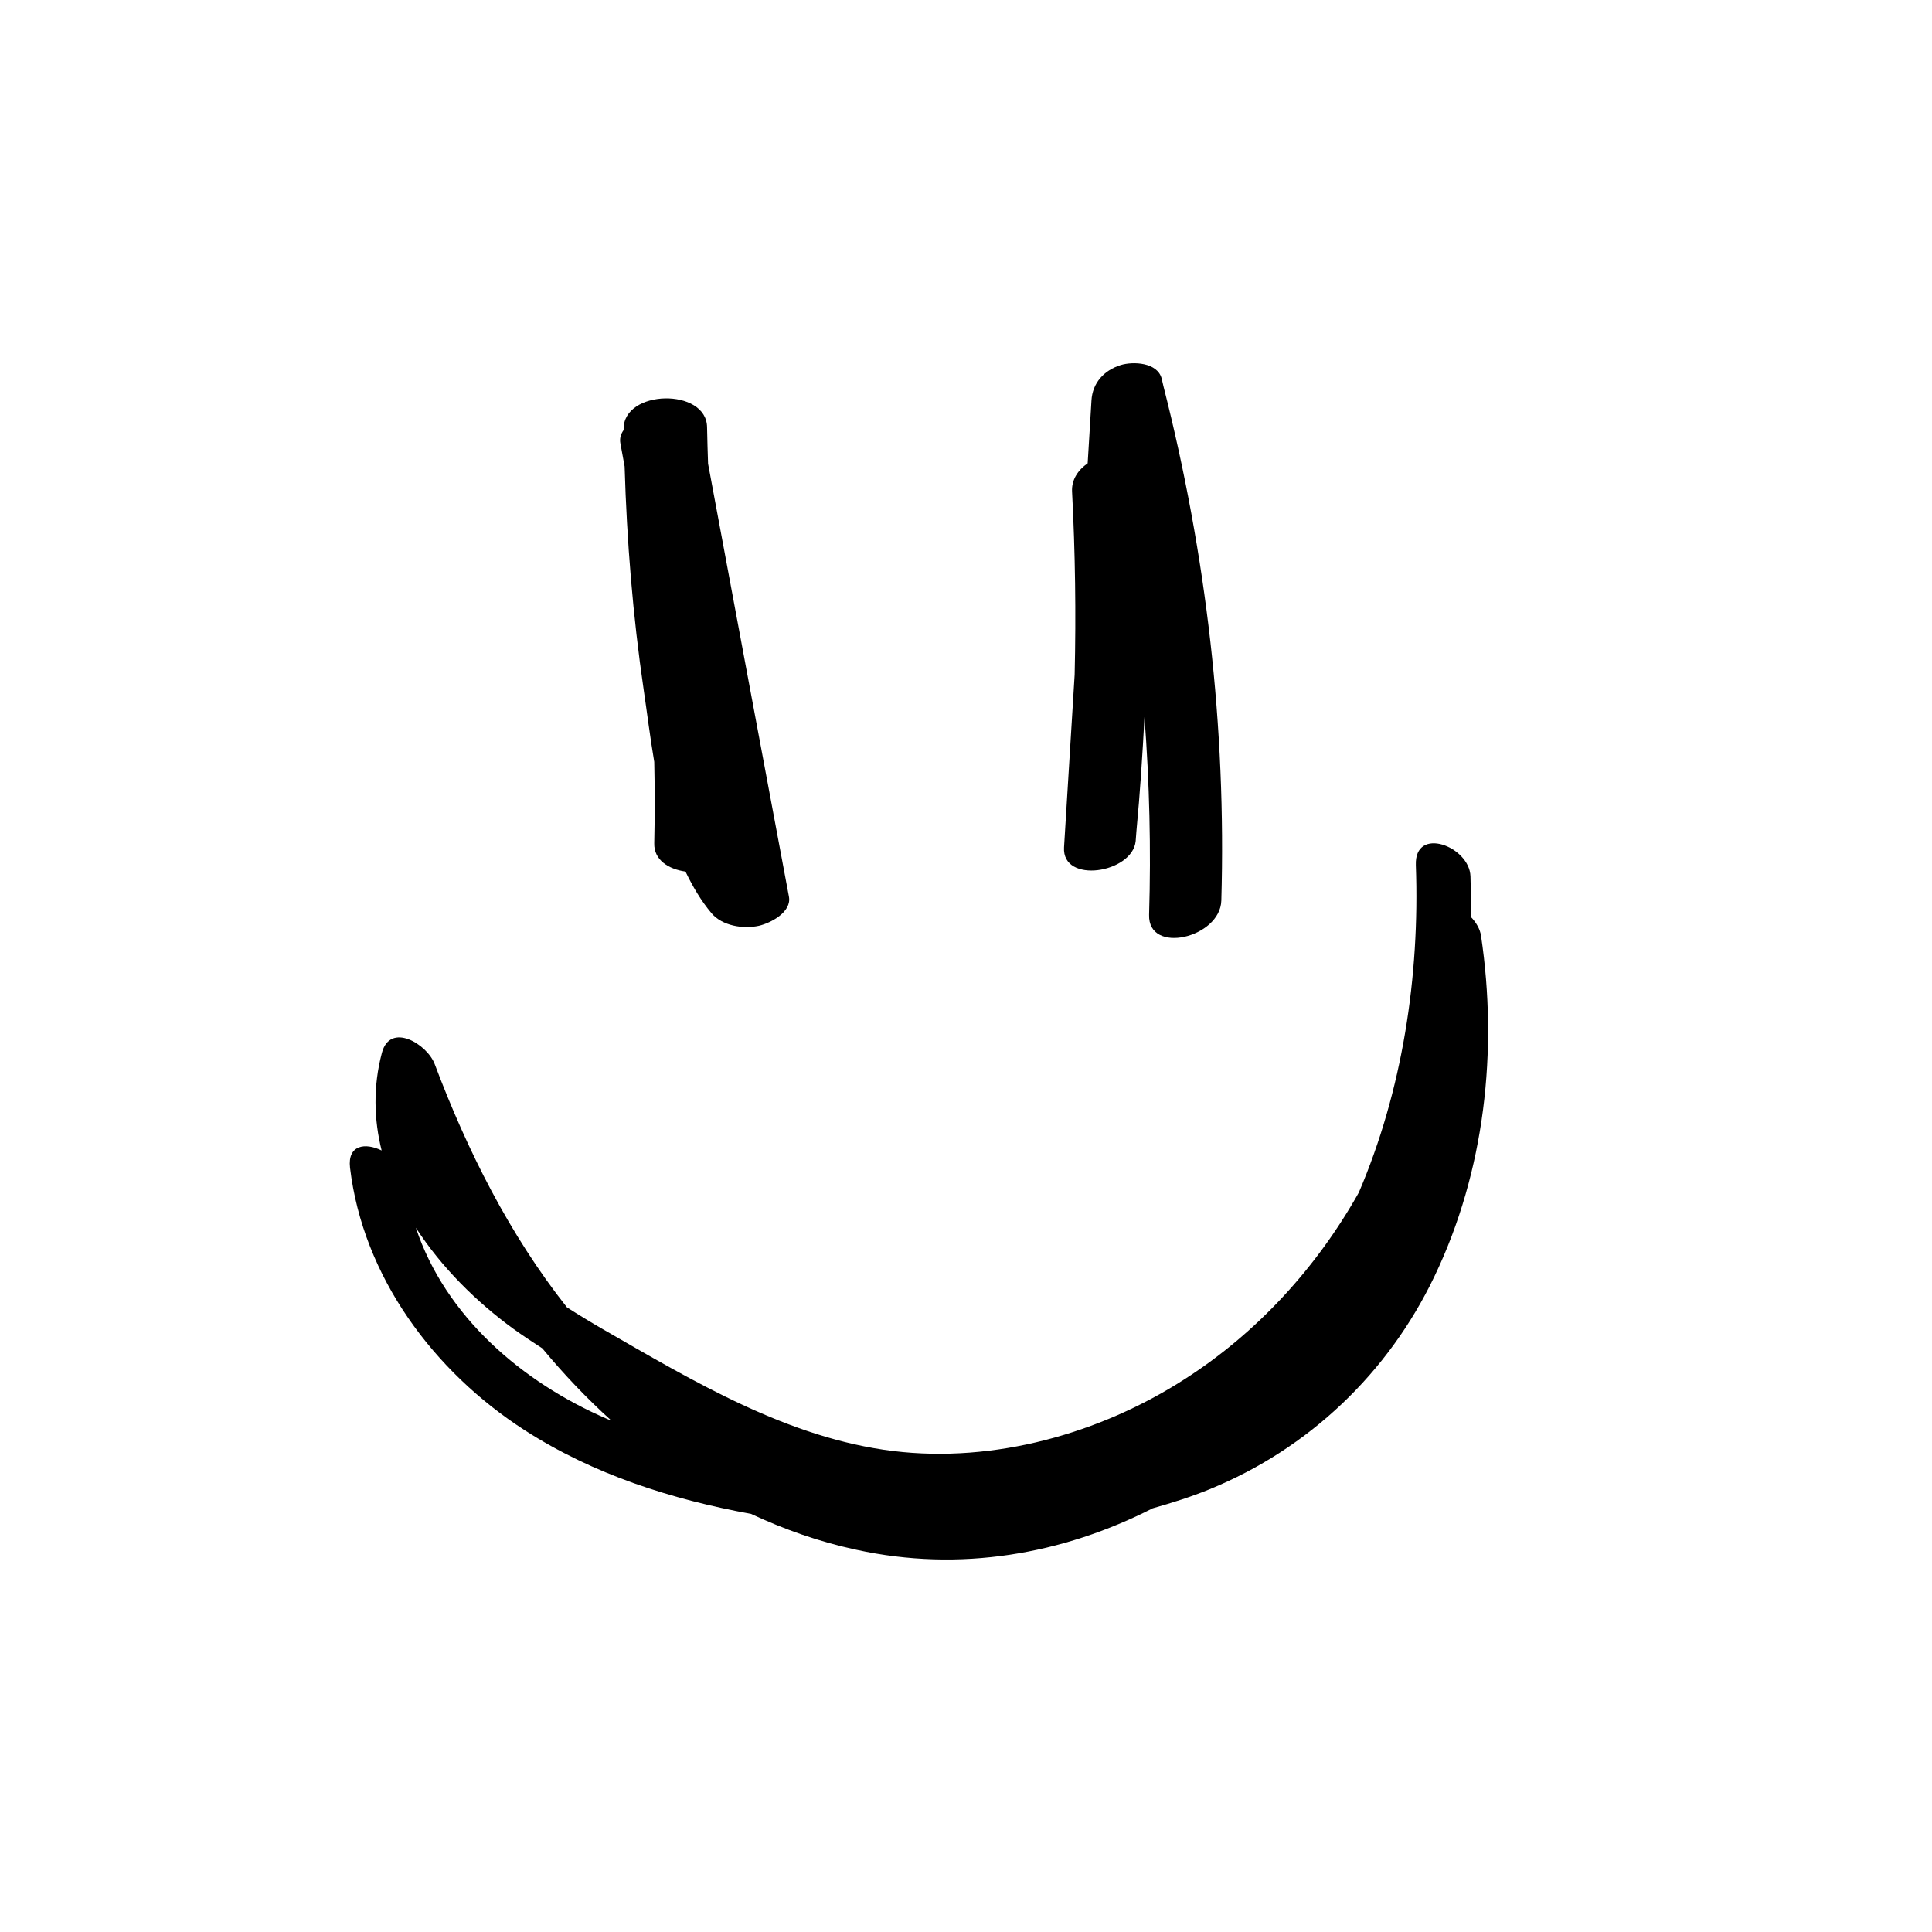
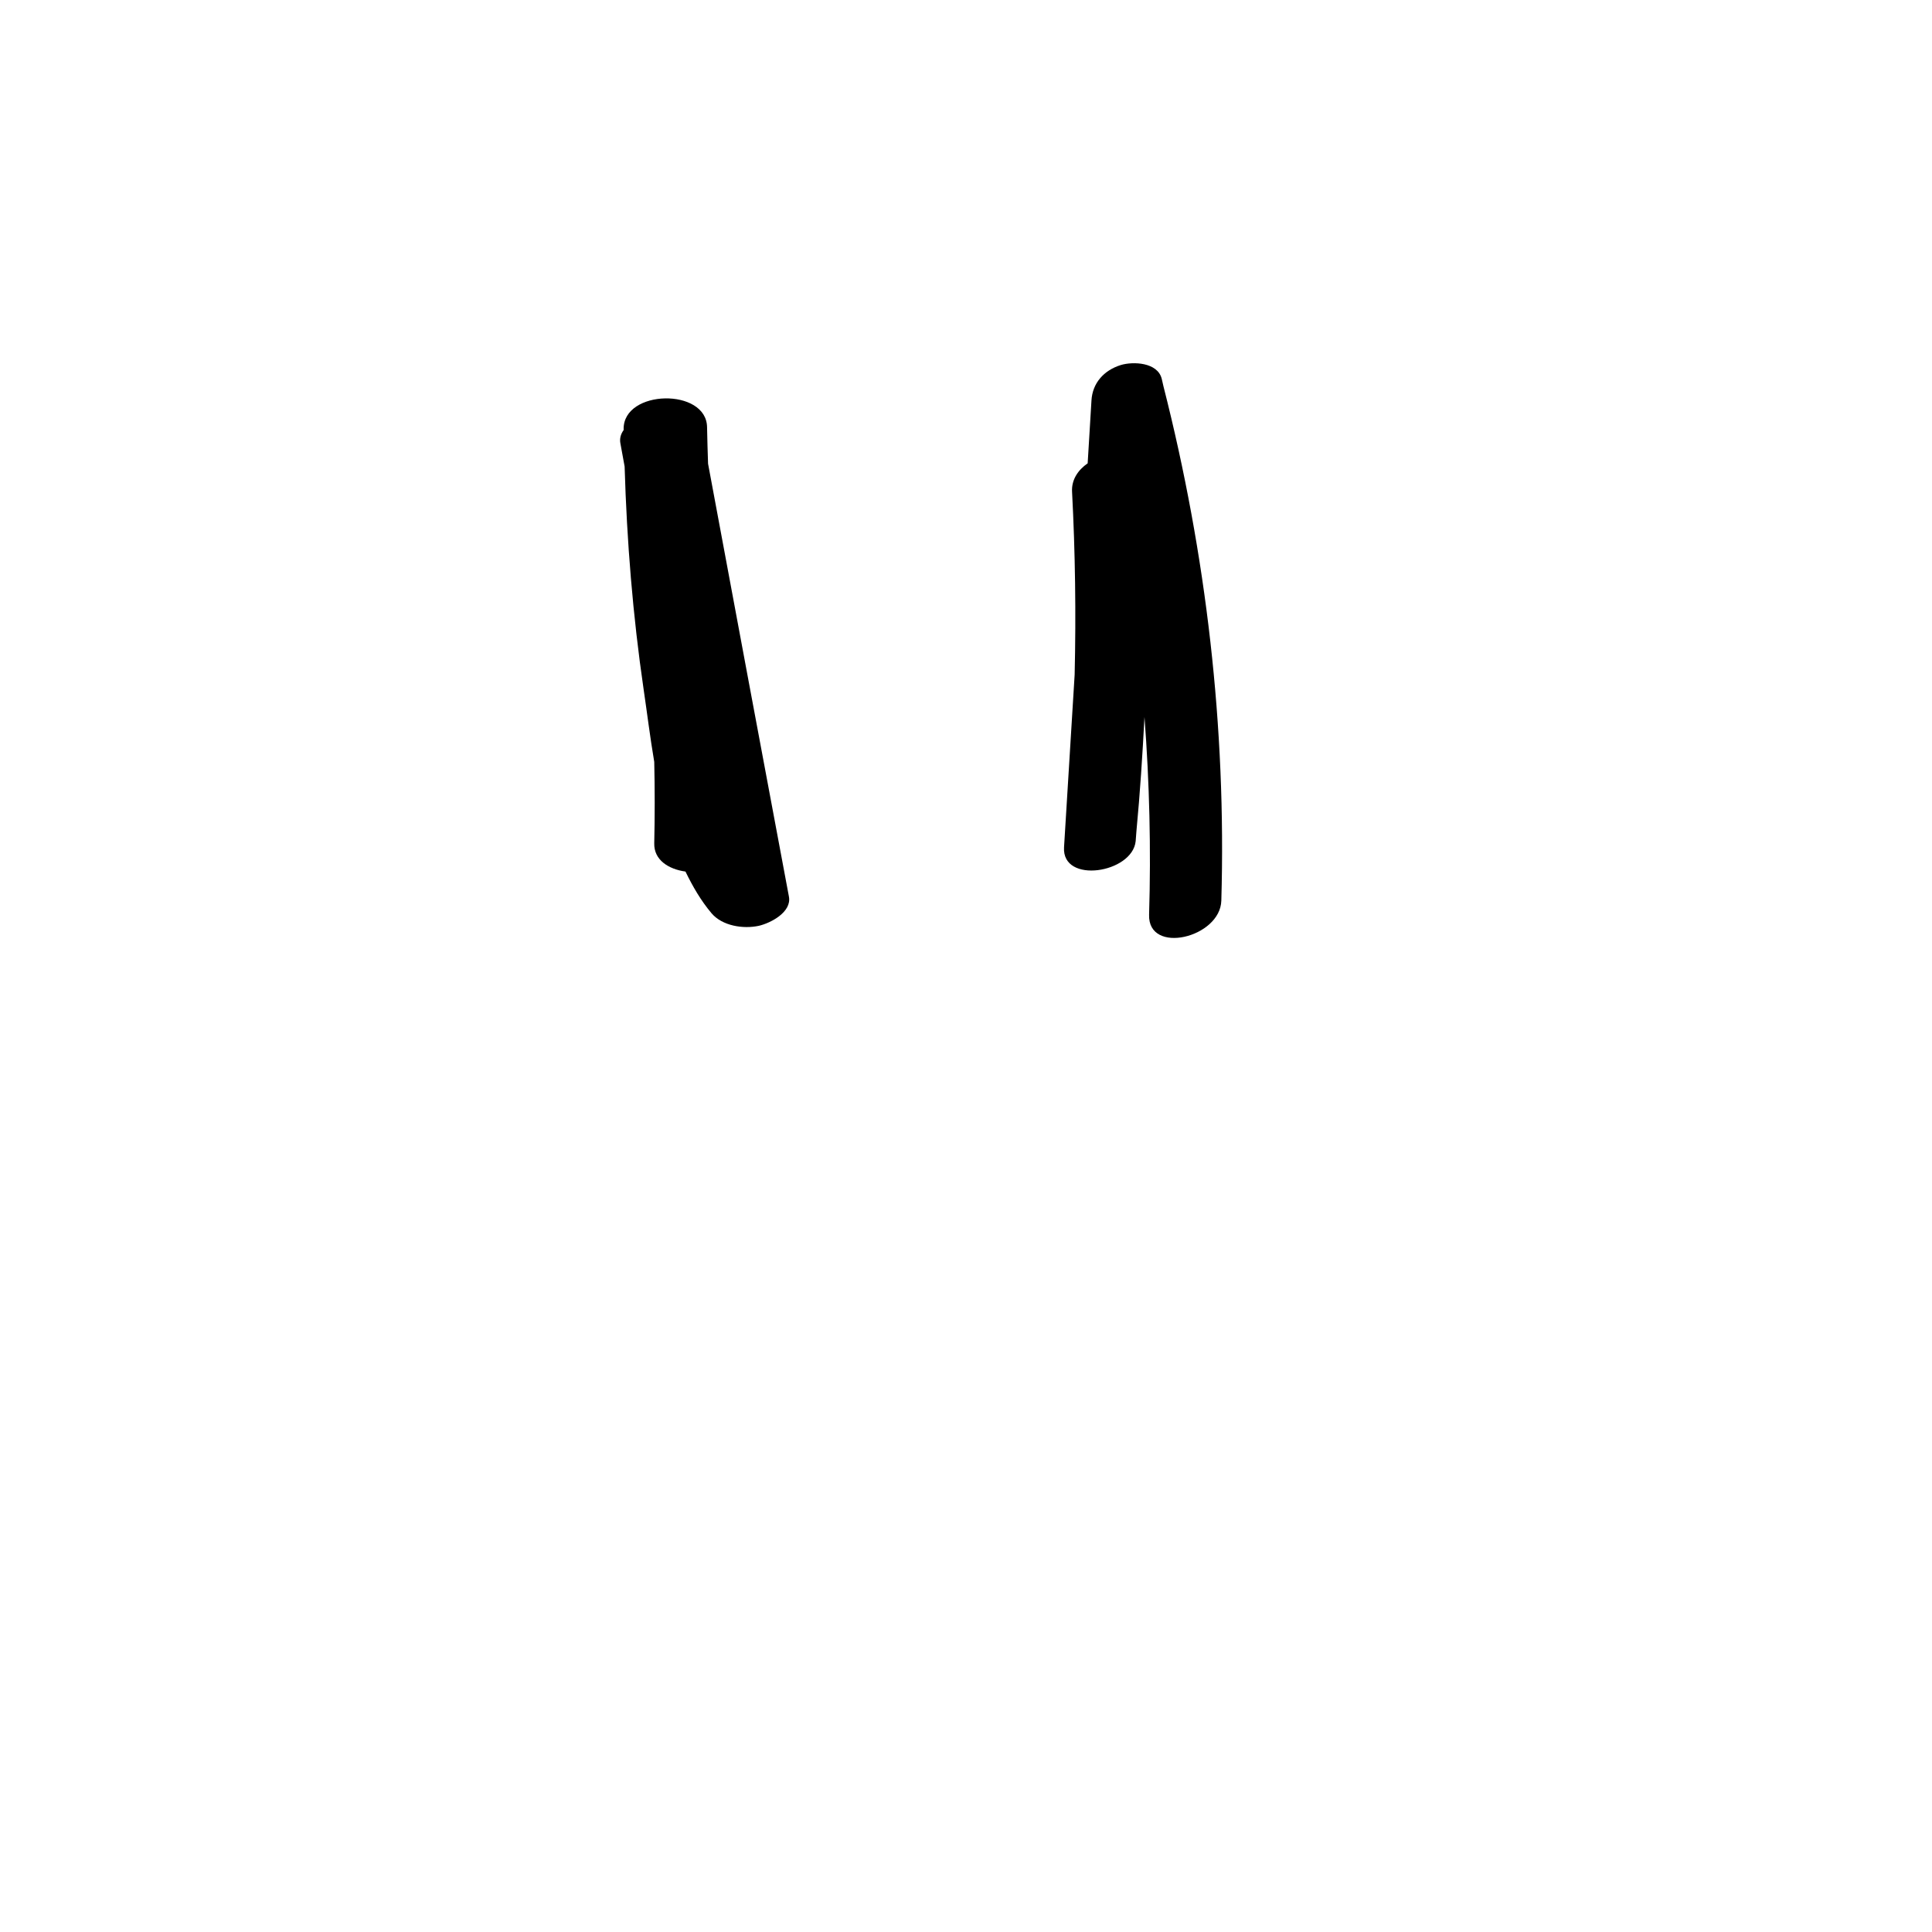
<svg xmlns="http://www.w3.org/2000/svg" fill="#000000" width="800px" height="800px" version="1.1" viewBox="144 144 512 512">
  <g>
    <path d="m353.07 381.6c-7.16-38.238-14.32-76.473-21.426-114.71-0.105-3.234-0.211-6.418-0.266-9.652-0.105-10.5-22.219-10.078-22.113 0.477v0.266c-0.742 1.008-1.113 2.227-0.848 3.555 0.371 2.016 0.742 4.082 1.113 6.098 0.582 19.781 2.176 39.508 5.039 59.078 0.902 6.098 1.695 12.621 2.812 19.199 0.16 7.211 0.16 14.371 0 21.586-0.105 4.402 3.766 6.84 8.273 7.477 1.91 3.926 4.082 7.691 6.894 11.031 2.863 3.394 8.434 4.242 12.57 3.34 3.176-0.742 8.742-3.66 7.949-7.742z" />
    <path d="m452.34 246.42c-0.16-0.688-0.316-1.379-0.477-2.066-1.113-4.348-7.582-4.613-10.871-3.606-4.402 1.379-7.477 4.719-7.742 9.387-0.316 5.57-0.688 11.137-1.008 16.652-2.547 1.75-4.297 4.348-4.137 7.477 0.848 16.176 1.062 32.352 0.688 48.523-0.953 15.273-1.855 30.492-2.812 45.766-0.582 9.812 18.137 6.84 18.984-1.645 0.055-0.688 0.105-1.379 0.16-2.121 0-0.211 0.055-0.477 0.055-0.688 0.953-10.023 1.59-20.047 2.121-30.07 1.324 17.449 1.75 34.949 1.219 52.395-0.316 10.711 18.879 6.098 19.145-3.766 1.328-45.926-3.973-91.641-15.324-136.24z" />
-     <path d="m536.5 392.04c-0.266-1.855-1.324-3.606-2.703-5.039 0-3.606 0-7.16-0.105-10.766-0.266-7.953-14.848-13.469-14.477-2.969 1.062 29.484-3.555 59.77-15.113 86.762-11.137 19.836-26.887 37.121-46.086 49.426-22.484 14.477-50.539 22.328-77.27 19.09-27.895-3.394-52.926-18.457-76.898-32.242-3.129-1.805-6.363-3.766-9.598-5.832-15.219-19.25-26.41-41.523-35.055-64.488-2.016-5.305-11.828-11.242-14-2.918-2.332 8.855-2.121 17.555-0.055 25.828-4.297-2.121-9.07-1.539-8.379 4.562 3.445 28.902 22.168 54.039 46.297 69.578 18.242 11.719 38.82 18.297 59.98 22.168 8.75 4.082 17.977 7.371 27.844 9.492 27.578 6.047 54.781 1.168 78.594-10.977 5.09-1.434 10.129-3.023 15.062-5.039 26.355-10.766 47.359-30.812 59.609-56.426 13.359-27.844 16.859-59.875 12.352-90.211zm-231.54 128.02c-22.699-9.758-42.957-27.258-50.754-50.699 6.789 10.5 16.07 19.676 25.828 26.781 2.492 1.805 5.09 3.5 7.691 5.195 5.676 6.84 11.773 13.258 18.297 19.145-0.32-0.156-0.691-0.262-1.062-0.422z" />
  </g>
</svg>